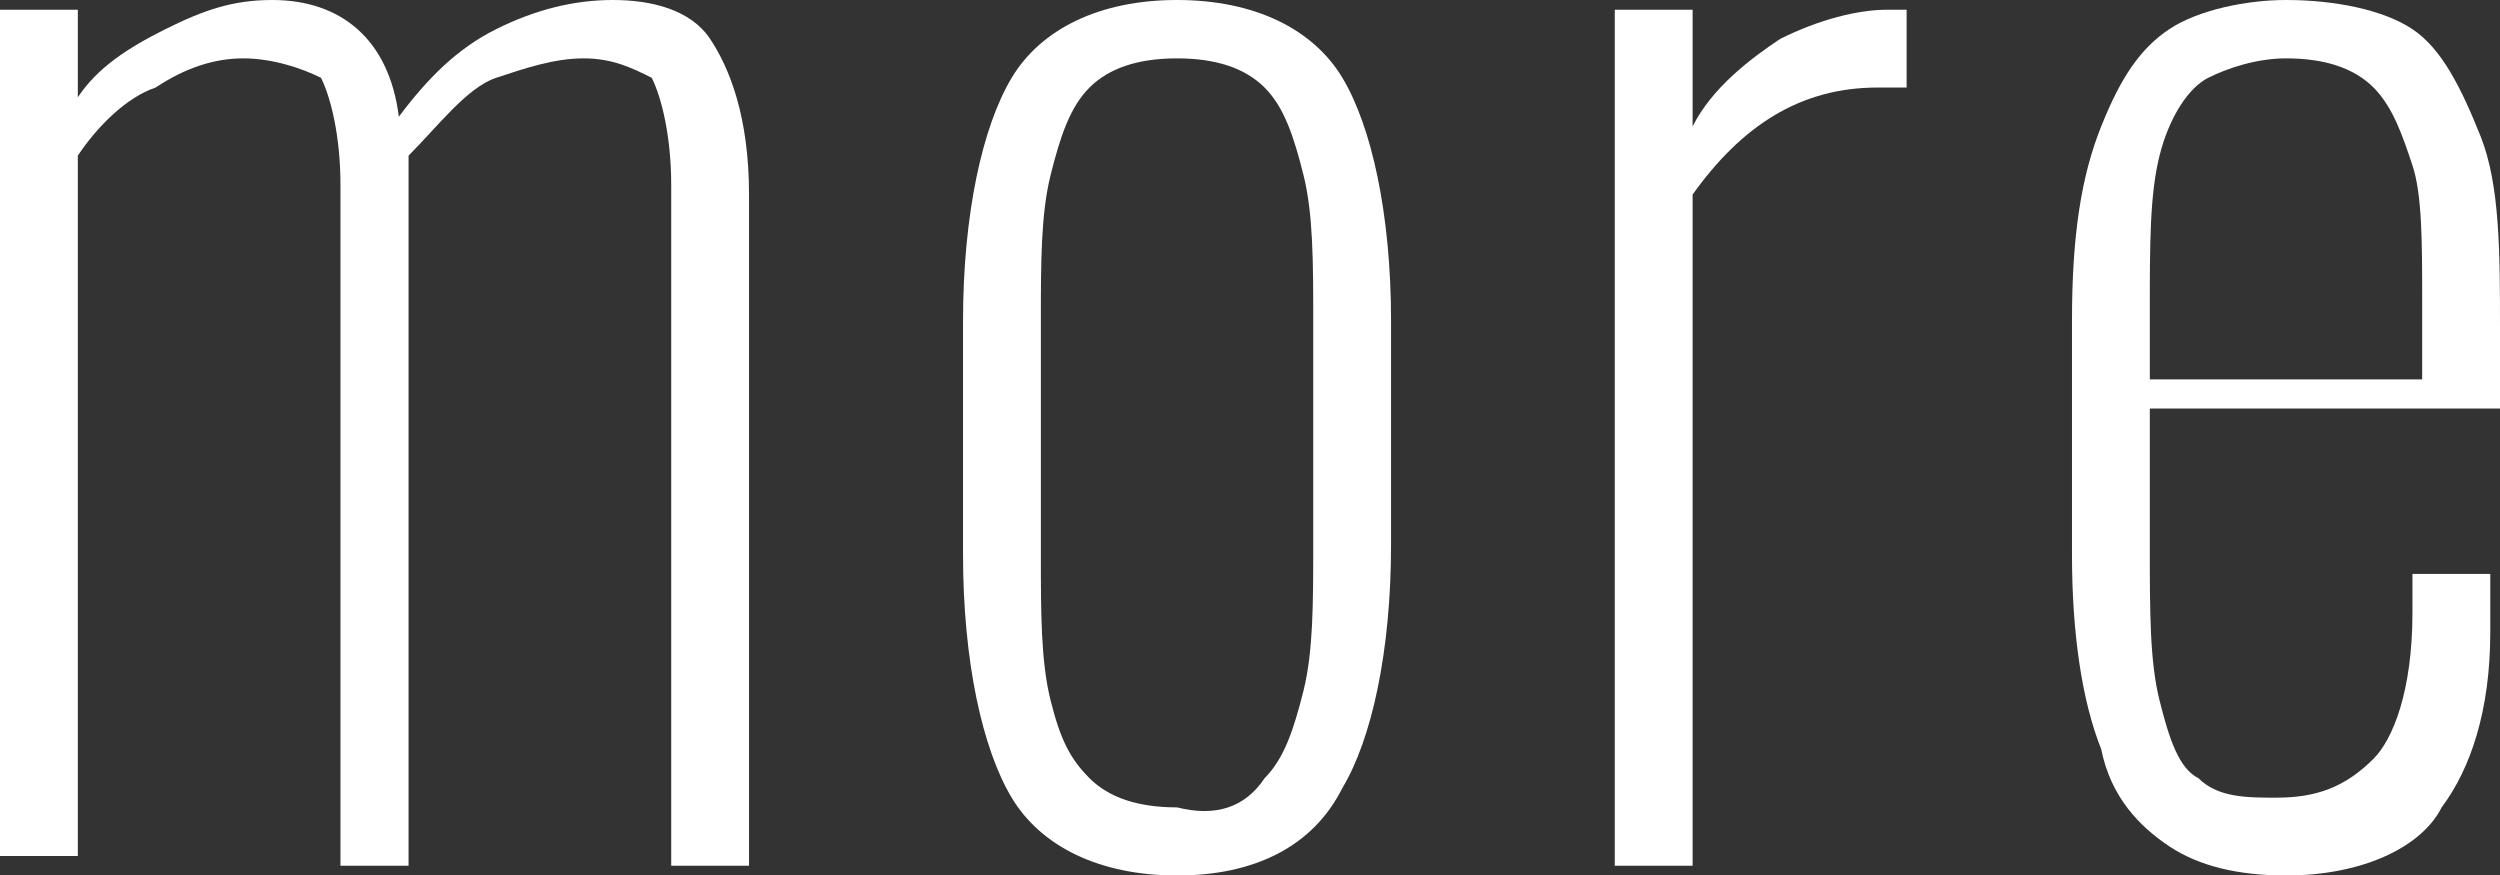
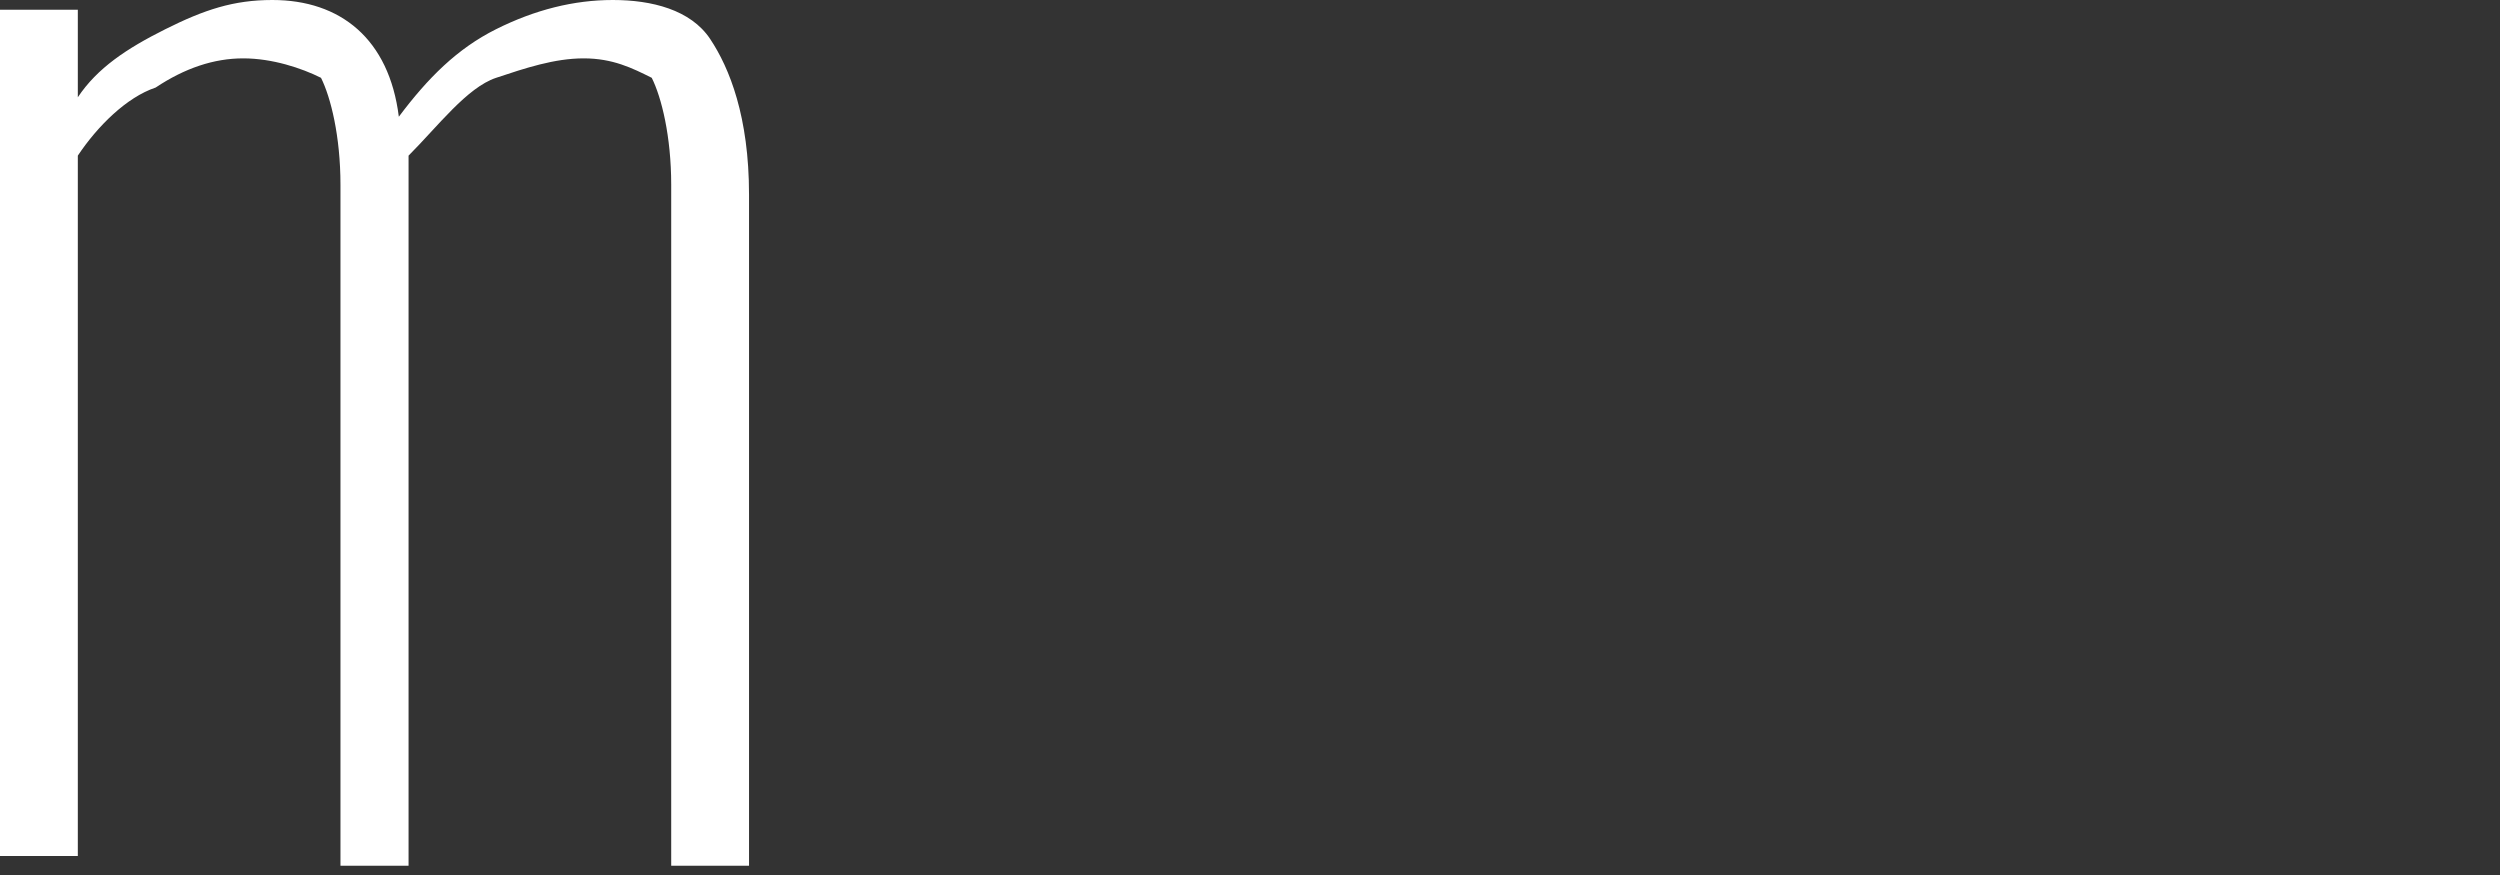
<svg xmlns="http://www.w3.org/2000/svg" version="1.1" id="レイヤー_1" x="0px" y="0px" viewBox="0 0 25.7 9" style="enable-background:new 0 0 25.7 9;" xml:space="preserve">
  <rect x="0" y="0" width="25.7" height="9" fill="#333333" stroke="none" />
  <style type="text/css">
	.st0{fill:#FFFFFF;}
</style>
  <g>
    <path class="st0" d="M0,0.1h0.8v0.9C1,0.7,1.3,0.5,1.7,0.3S2.4,0,2.8,0C3.5,0,4,0.4,4.1,1.2c0.3-0.4,0.6-0.7,1-0.9   C5.5,0.1,5.9,0,6.3,0c0.4,0,0.8,0.1,1,0.4S7.7,1.2,7.7,2v6.9H6.9V1.9c0-0.5-0.1-0.9-0.2-1.1C6.5,0.7,6.3,0.6,6,0.6S5.4,0.7,5.1,0.8   S4.5,1.3,4.2,1.6c0,0.1,0,0.3,0,0.4v6.9H3.5V1.9c0-0.5-0.1-0.9-0.2-1.1C3.1,0.7,2.8,0.6,2.5,0.6c-0.3,0-0.6,0.1-0.9,0.3   C1.3,1,1,1.3,0.8,1.6v7.2H0V0.1z" />
-     <path class="st0" d="M10.4,8.2c-0.3-0.5-0.5-1.4-0.5-2.5V3.3c0-1.1,0.2-2,0.5-2.5C10.7,0.3,11.3,0,12.1,0c0.8,0,1.4,0.3,1.7,0.8   c0.3,0.5,0.5,1.4,0.5,2.5v2.3c0,1.1-0.2,2-0.5,2.5C13.5,8.7,12.9,9,12.1,9C11.3,9,10.7,8.7,10.4,8.2z M13,8   c0.2-0.2,0.3-0.5,0.4-0.9c0.1-0.4,0.1-0.9,0.1-1.5V3.3c0-0.6,0-1.1-0.1-1.5c-0.1-0.4-0.2-0.7-0.4-0.9s-0.5-0.3-0.9-0.3   c-0.4,0-0.7,0.1-0.9,0.3s-0.3,0.5-0.4,0.9c-0.1,0.4-0.1,0.9-0.1,1.5v2.4c0,0.6,0,1.1,0.1,1.5C10.9,7.6,11,7.8,11.2,8   s0.5,0.3,0.9,0.3C12.5,8.4,12.8,8.3,13,8z" />
-     <path class="st0" d="M16.6,0.1h0.8v1.2c0.2-0.4,0.6-0.7,0.9-0.9c0.4-0.2,0.8-0.3,1.1-0.3c0.1,0,0.1,0,0.2,0v0.8c-0.1,0-0.2,0-0.3,0   c-0.8,0-1.4,0.4-1.9,1.1v6.9h-0.8V0.1z" />
-     <path class="st0" d="M22.3,8.7c-0.3-0.2-0.6-0.5-0.7-1c-0.2-0.5-0.3-1.2-0.3-2V3.3c0-0.9,0.1-1.5,0.3-2s0.4-0.8,0.7-1   C22.6,0.1,23.1,0,23.5,0c0.5,0,1,0.1,1.3,0.3c0.3,0.2,0.5,0.6,0.7,1.1s0.2,1.2,0.2,2v0.8h-3.6v1.4c0,0.7,0,1.2,0.1,1.6   c0.1,0.4,0.2,0.7,0.4,0.8c0.2,0.2,0.5,0.2,0.8,0.2c0.4,0,0.7-0.1,1-0.4c0.2-0.2,0.4-0.7,0.4-1.5V5.9h0.8v0.6c0,0.8-0.2,1.4-0.5,1.8   C24.9,8.7,24.3,9,23.5,9C23,9,22.6,8.9,22.3,8.7z M24.9,3.8V3.1c0-0.6,0-1.1-0.1-1.4c-0.1-0.3-0.2-0.6-0.4-0.8   c-0.2-0.2-0.5-0.3-0.9-0.3c-0.3,0-0.6,0.1-0.8,0.2c-0.2,0.1-0.4,0.4-0.5,0.8c-0.1,0.4-0.1,0.9-0.1,1.6v0.7H24.9z" />
  </g>
</svg>